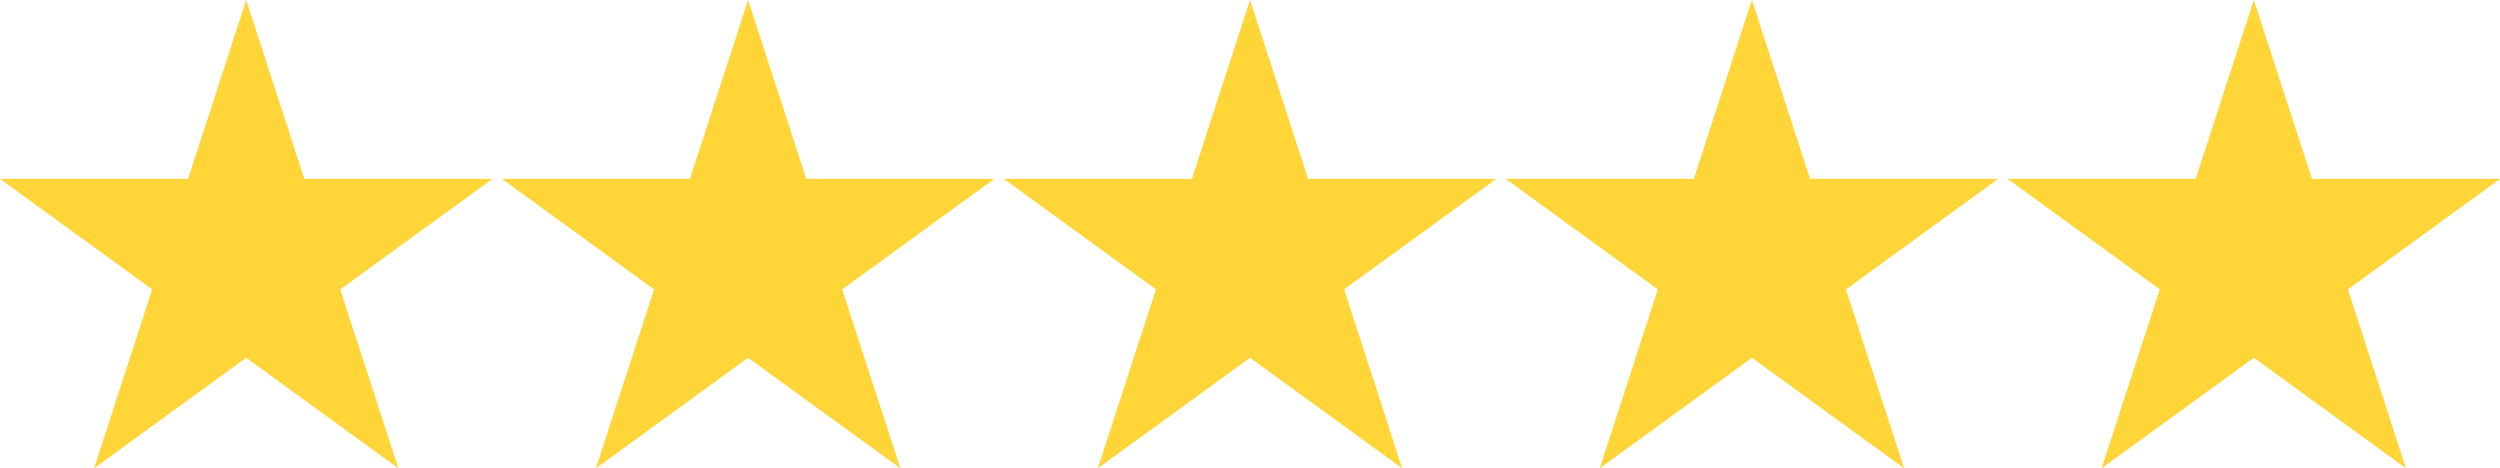
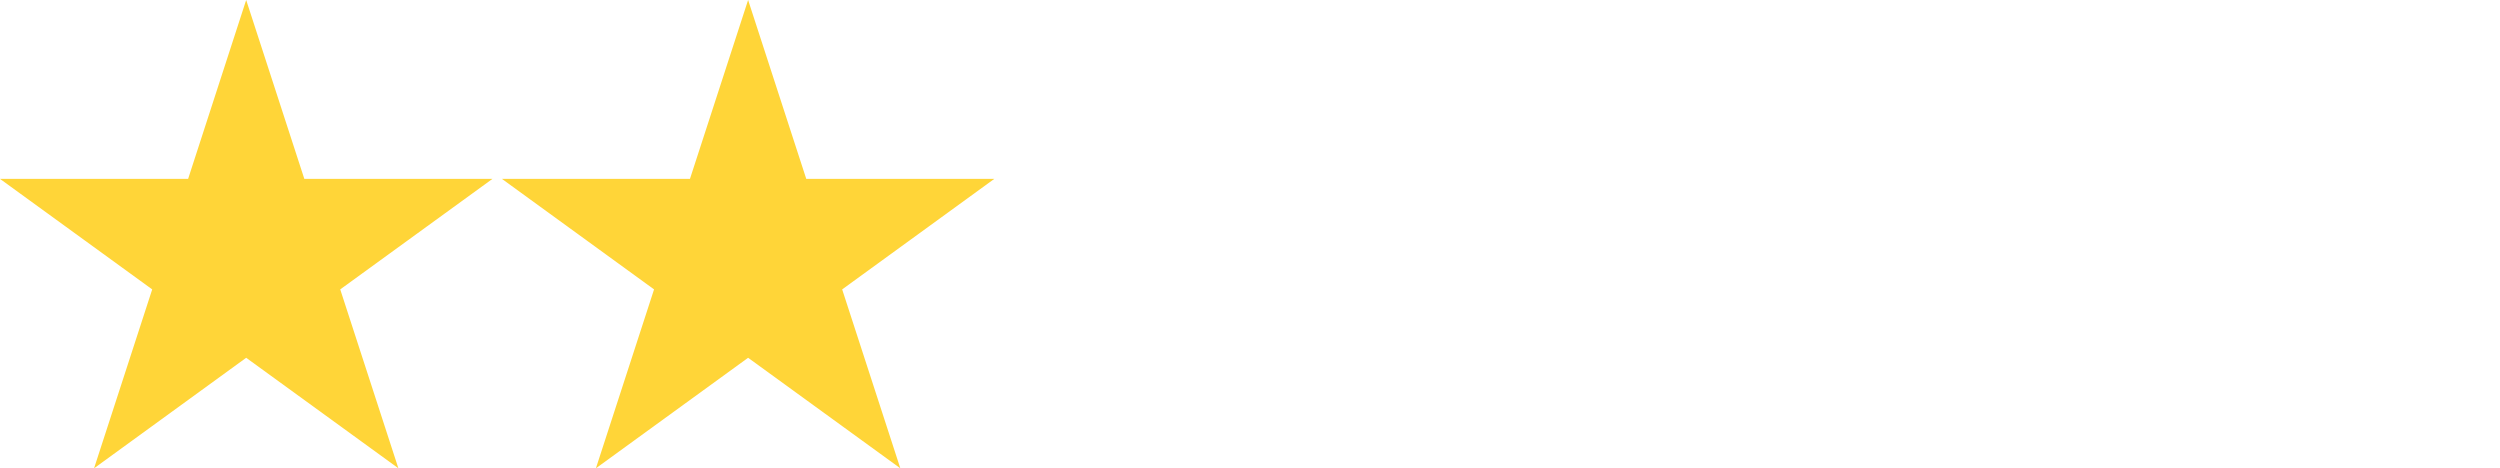
<svg xmlns="http://www.w3.org/2000/svg" id="Layer_2" viewBox="0 0 276.43 51.78">
  <g id="Layer_1-2">
    <polygon points="27.22 0 33.65 19.78 54.45 19.78 37.62 32 44.05 51.78 27.22 39.56 10.4 51.78 16.83 32 0 19.78 20.8 19.78 27.22 0" style="fill:#ffd538;" />
    <polygon points="82.72 0 89.15 19.78 109.94 19.78 93.12 32 99.55 51.78 82.72 39.56 65.89 51.78 72.32 32 55.5 19.78 76.29 19.78 82.72 0" style="fill:#ffd538;" />
-     <polygon points="138.22 0 144.64 19.78 165.44 19.78 148.62 32 155.04 51.78 138.22 39.56 121.39 51.78 127.82 32 110.99 19.78 131.79 19.78 138.22 0" style="fill:#ffd538;" />
-     <polygon points="193.71 0 200.14 19.78 220.94 19.78 204.11 32 210.54 51.78 193.71 39.56 176.89 51.78 183.31 32 166.49 19.78 187.29 19.78 193.71 0" style="fill:#ffd538;" />
-     <polygon points="249.21 0 255.64 19.78 276.43 19.78 259.61 32 266.03 51.78 249.21 39.56 232.38 51.78 238.81 32 221.99 19.78 242.78 19.78 249.21 0" style="fill:#ffd538;" />
  </g>
</svg>